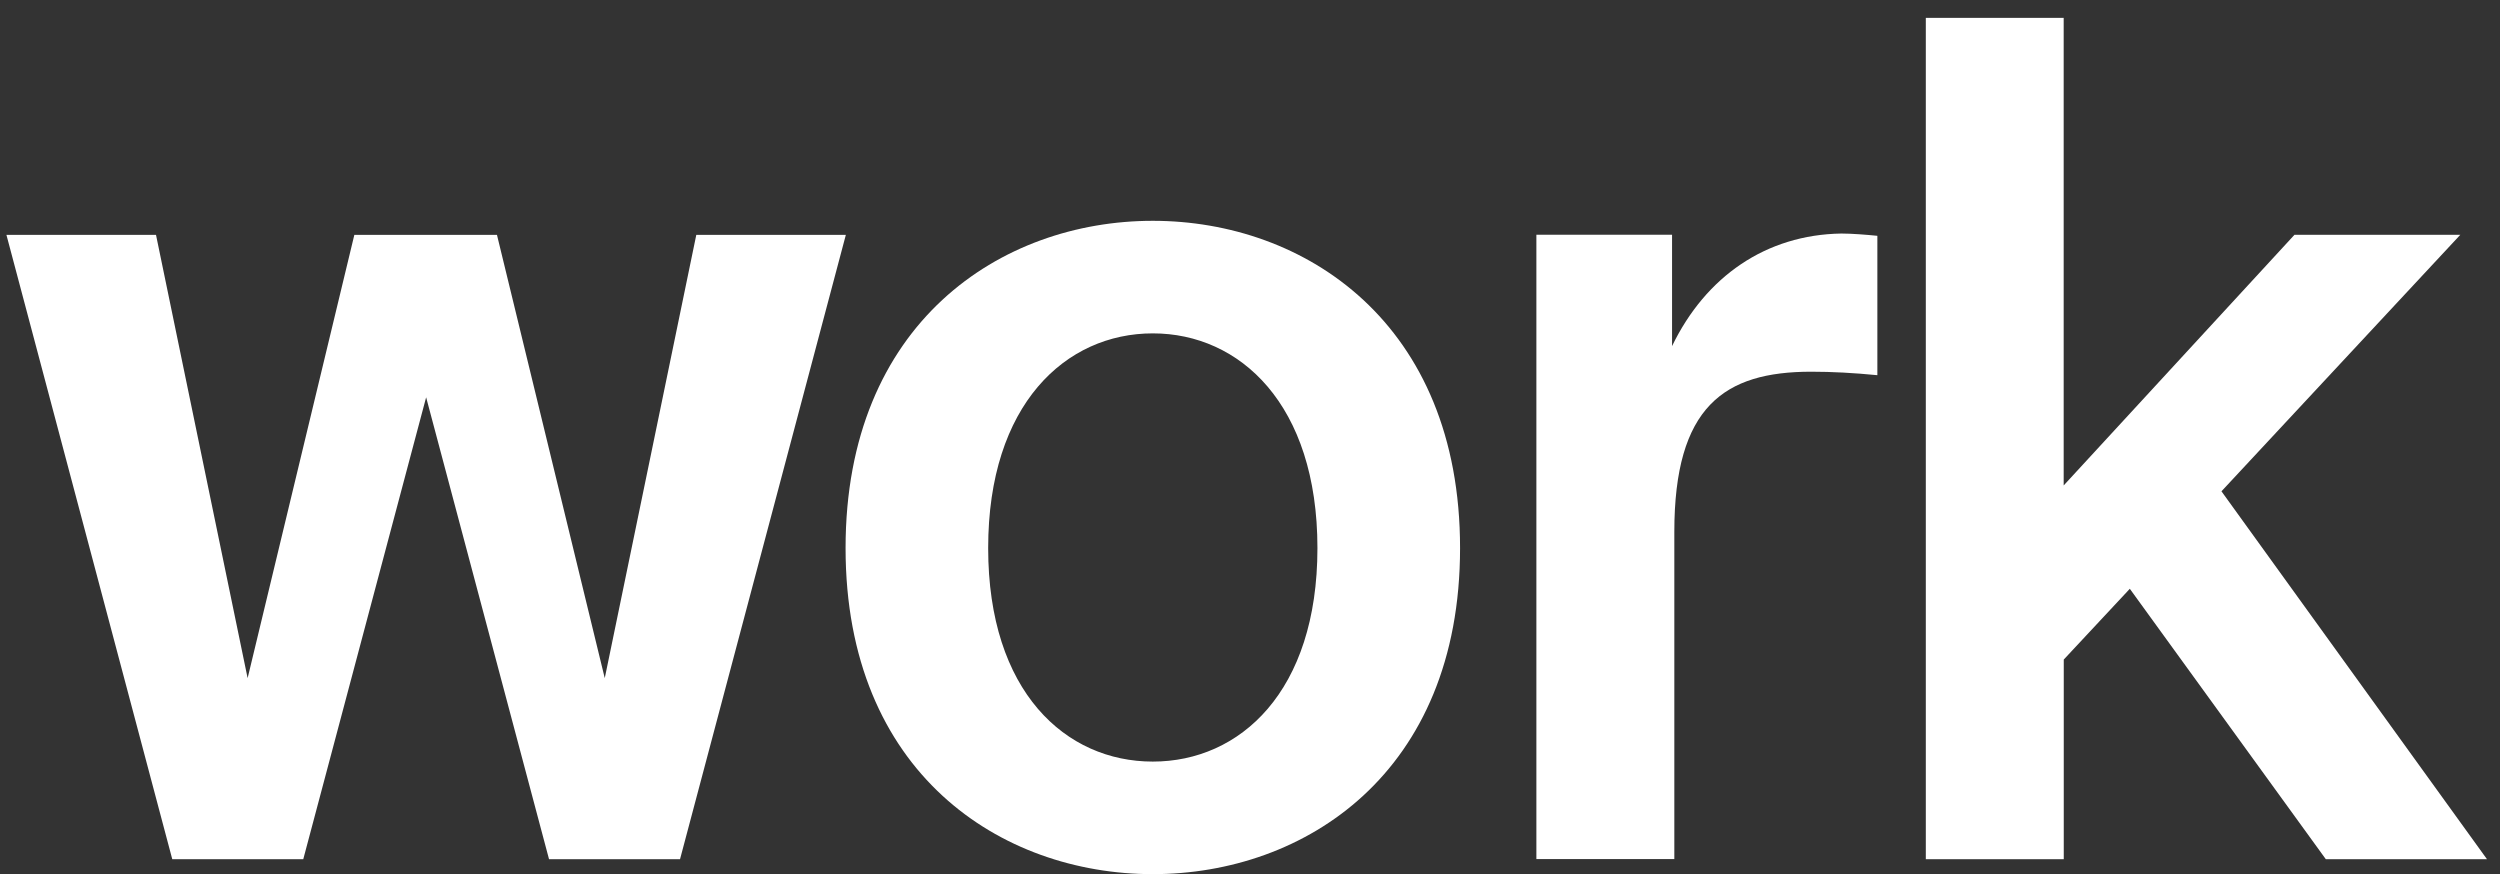
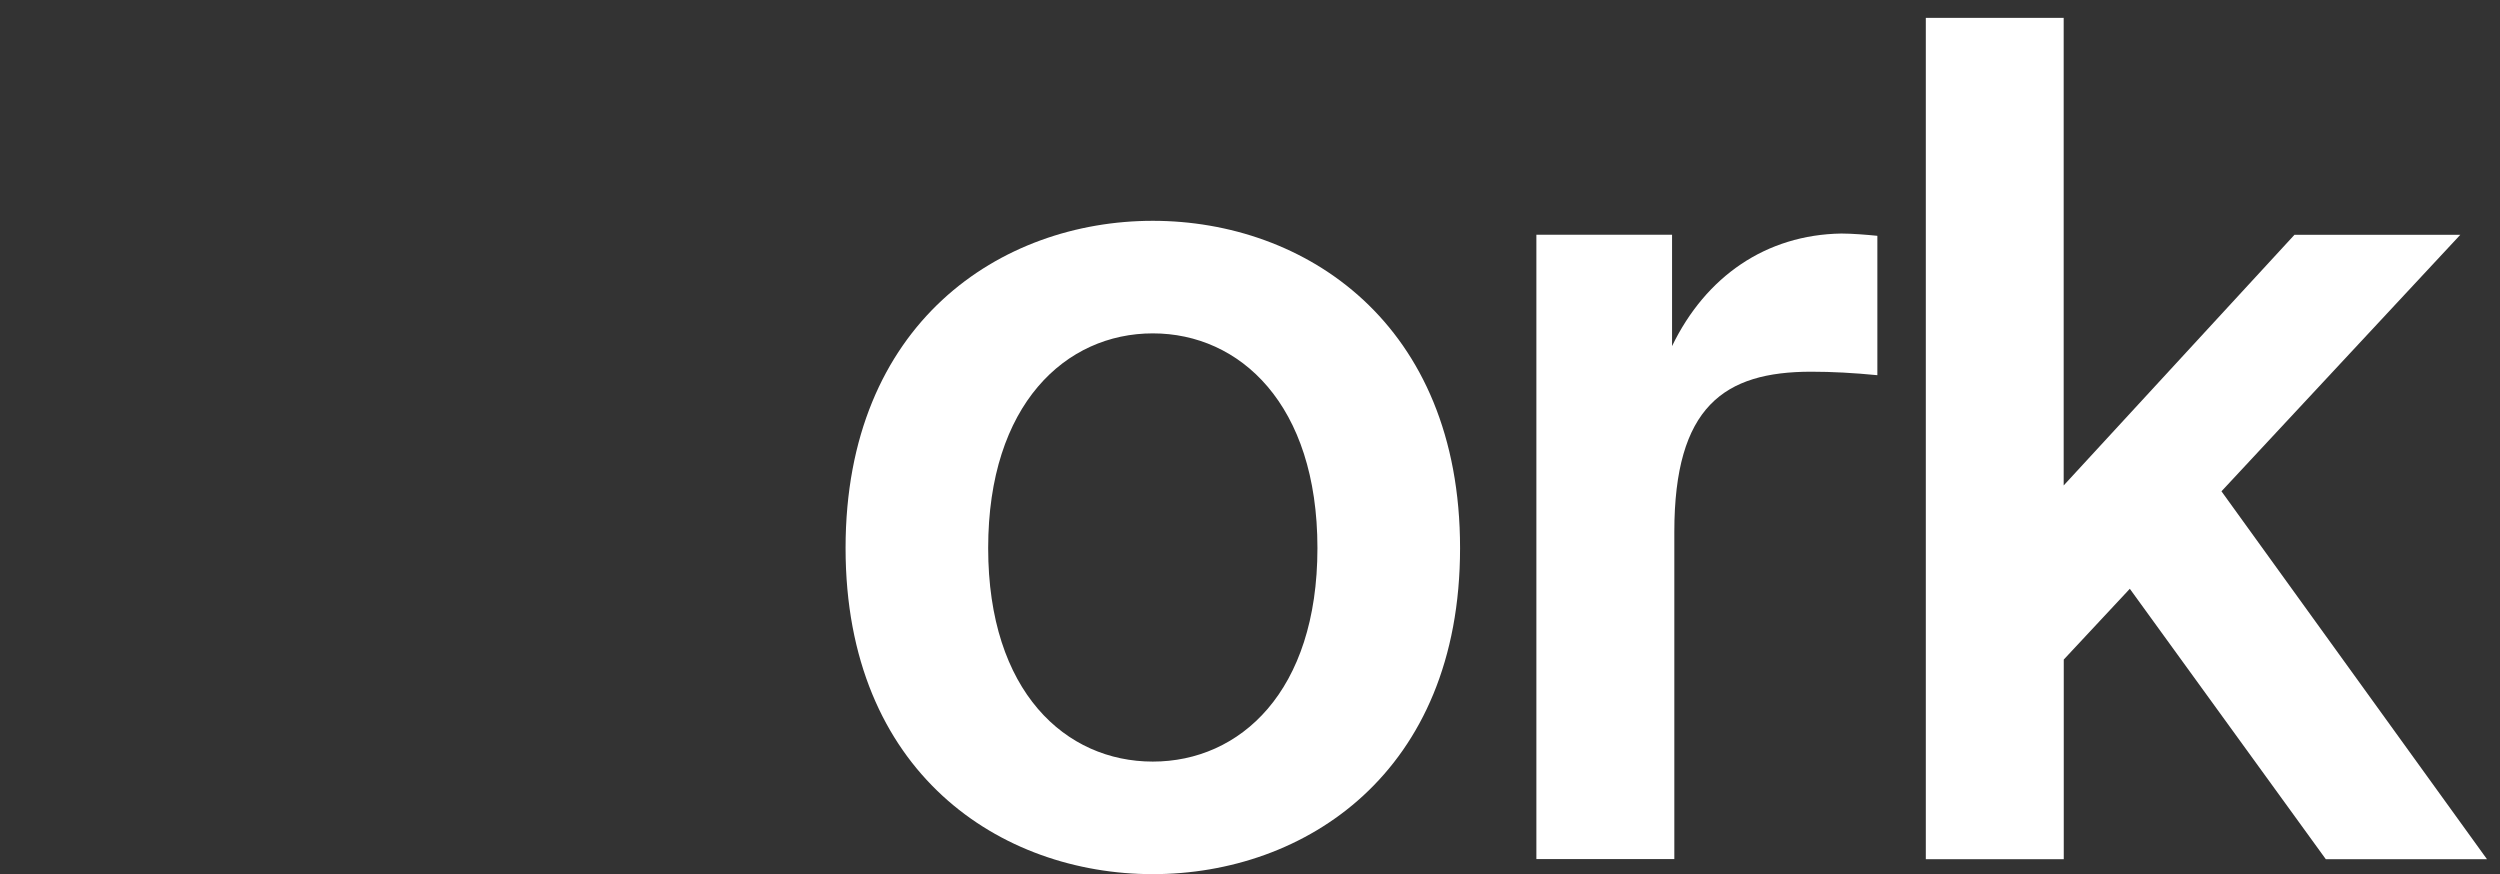
<svg xmlns="http://www.w3.org/2000/svg" width="123" height="43" viewBox="0 0 123 43" fill="none">
  <rect x="0" y="0" width="123" height="43" fill="#333333" stroke="none" />
-   <path d="M17.434 11.554H24.45L29.754 33.364L34.258 11.554H41.616L33.458 42.271H27.012L20.966 19.548L14.921 42.271H8.475L0.316 11.554H7.675L12.183 33.364L17.434 11.554Z" fill="white" />
  <path d="M71.835 26.965C71.835 38.041 64.189 43.008 56.718 43.008C49.248 43.008 41.602 38.041 41.602 26.965C41.602 15.889 49.243 10.864 56.718 10.864C64.194 10.864 71.835 15.889 71.835 26.965ZM56.718 37.47C60.998 37.47 64.818 34.041 64.818 26.965C64.818 19.889 60.998 16.402 56.718 16.402C52.439 16.402 48.618 19.884 48.618 26.965C48.618 34.046 52.439 37.47 56.718 37.47Z" fill="white" />
  <path d="M92.361 18.459C91.219 18.347 90.136 18.288 89.111 18.288C84.832 18.288 82.377 20.002 82.377 26.165V42.266H75.59V11.549H82.265V17.028C83.919 13.605 86.886 11.549 90.594 11.49C91.107 11.49 91.848 11.549 92.366 11.602V18.454L92.361 18.459Z" fill="white" />
  <path d="M101.533 0.873V23.884L112.887 11.553H121.046L109.296 24.172L122.358 42.271H114.429L104.787 28.968L101.537 32.45V42.271H94.75V0.878H101.537L101.533 0.873Z" fill="white" />
</svg>